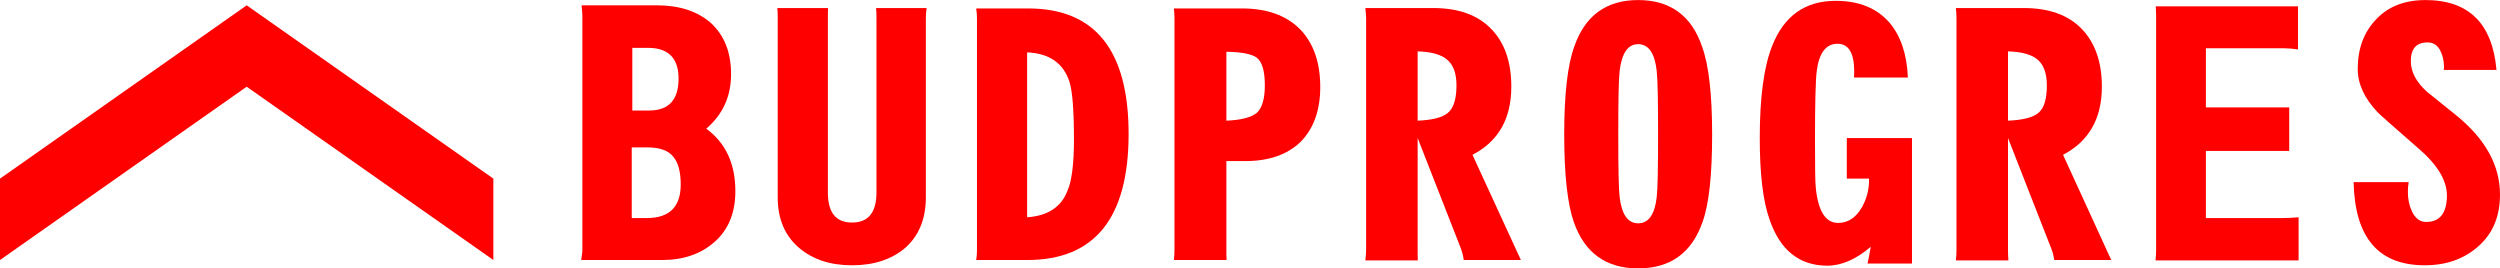
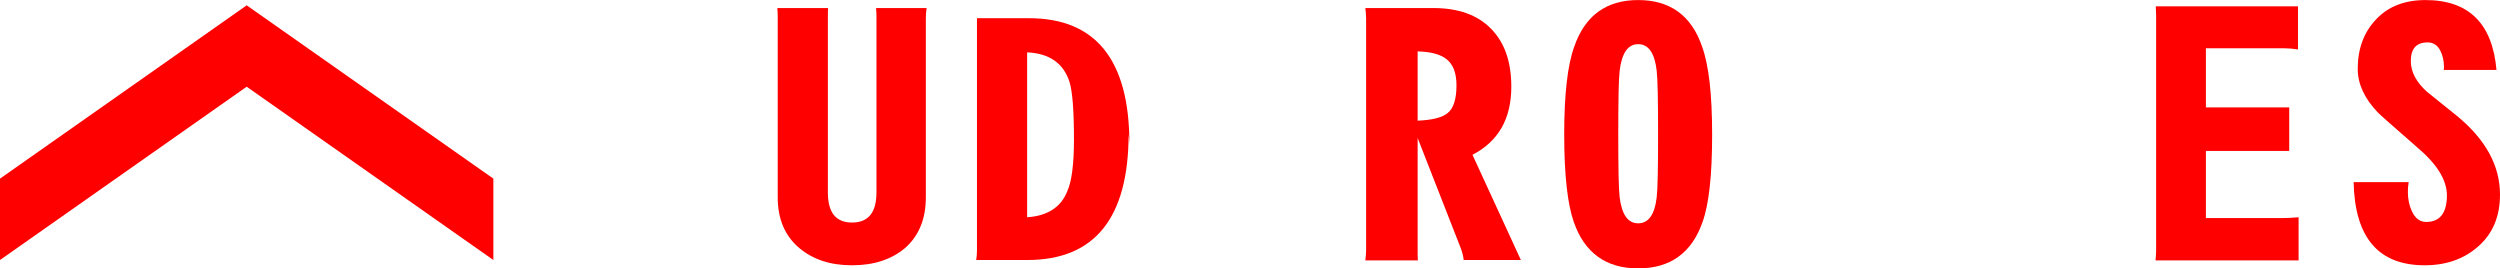
<svg xmlns="http://www.w3.org/2000/svg" xml:space="preserve" width="149px" height="16px" style="shape-rendering:geometricPrecision; text-rendering:geometricPrecision; image-rendering:optimizeQuality; fill-rule:evenodd; clip-rule:evenodd" viewBox="0 0 128.1 13.75">
  <defs>
    <style type="text/css">       .fil1 {fill:red}    .fil0 {fill:red;fill-rule:nonzero}     </style>
  </defs>
  <g id="Слой_x0020_1">
    <g id="_1857646994192">
      <path class="fil0" d="M128.1 9.97c0,1.1 -0.36,1.98 -1.09,2.63 -0.73,0.66 -1.65,0.99 -2.77,0.99 -2.37,0 -3.58,-1.42 -3.64,-4.26l2.82 0c-0.03,0.16 -0.04,0.34 -0.04,0.51 0,0.36 0.07,0.69 0.2,0.97 0.17,0.37 0.41,0.56 0.74,0.56 0.7,0 1.06,-0.46 1.06,-1.36 0,-0.79 -0.51,-1.61 -1.53,-2.47 -1.26,-1.1 -1.93,-1.69 -2.01,-1.78 -0.68,-0.71 -1.03,-1.46 -1.03,-2.23 0,-1.05 0.32,-1.9 0.96,-2.56 0.62,-0.65 1.46,-0.97 2.51,-0.97 2.21,0 3.43,1.19 3.64,3.58l-2.71 0c0.02,-0.05 0.02,-0.09 0.02,-0.14 0,-0.31 -0.06,-0.59 -0.18,-0.83 -0.14,-0.29 -0.36,-0.44 -0.66,-0.44 -0.58,0 -0.86,0.32 -0.86,0.96 0,0.55 0.28,1.08 0.84,1.58 0.06,0.05 0.57,0.46 1.53,1.23 1.47,1.21 2.2,2.55 2.2,4.03z" />
      <path class="fil0" d="M117.78 13.34l-7.33 0c0.02,-0.21 0.03,-0.39 0.03,-0.54l0 -11.98c0,-0.16 -0.01,-0.33 -0.02,-0.5l7.29 0 0 2.21c-0.27,-0.04 -0.51,-0.06 -0.74,-0.06l-3.98 0 0 3.03 4.27 0 0 2.23 -4.27 0 0 3.44 3.93 0c0.21,0 0.49,-0.01 0.82,-0.04l0 2.21z" />
-       <path class="fil0" d="M104.88 4.37c0,-0.63 -0.17,-1.08 -0.5,-1.34 -0.31,-0.25 -0.81,-0.38 -1.49,-0.4l0 3.55c0.75,-0.03 1.27,-0.16 1.56,-0.4 0.29,-0.24 0.43,-0.71 0.43,-1.41zm3.3 8.95l-2.92 0c-0.03,-0.19 -0.07,-0.38 -0.15,-0.58l-2.22 -5.67 0 5.77c0,0.17 0.01,0.34 0.02,0.5l-2.69 0c0.02,-0.17 0.03,-0.35 0.03,-0.52l0 -11.87c0,-0.17 -0.01,-0.35 -0.03,-0.54l3.48 0c1.28,0 2.27,0.35 2.96,1.06 0.69,0.71 1.04,1.7 1.04,2.97 0,1.64 -0.67,2.8 -1.99,3.49l2.47 5.39z" />
-       <path class="fil0" d="M97.97 13.5l-2.28 0c0.02,-0.04 0.07,-0.33 0.17,-0.86 -0.75,0.64 -1.49,0.97 -2.23,0.97 -1.43,0 -2.42,-0.79 -2.96,-2.37 -0.34,-0.96 -0.5,-2.35 -0.5,-4.17 0,-2.08 0.21,-3.64 0.63,-4.71 0.61,-1.55 1.69,-2.32 3.26,-2.32 1.19,0 2.1,0.37 2.75,1.11 0.58,0.68 0.9,1.62 0.95,2.82l-2.76 0c0,-0.1 0.01,-0.2 0.01,-0.3 0,-0.95 -0.28,-1.43 -0.86,-1.43 -0.58,0 -0.94,0.46 -1.06,1.39 -0.06,0.47 -0.09,1.66 -0.09,3.58 0,1.35 0.01,2.15 0.04,2.4 0.12,1.21 0.5,1.81 1.15,1.81 0.5,0 0.91,-0.27 1.22,-0.81 0.25,-0.45 0.37,-0.94 0.36,-1.46l-1.14 0 0 -2.08 3.34 0 0 6.43z" />
      <path class="fil0" d="M84.96 6.89c0,-1.75 -0.02,-2.84 -0.07,-3.26 -0.1,-0.91 -0.42,-1.37 -0.95,-1.37 -0.53,0 -0.84,0.46 -0.95,1.37 -0.05,0.42 -0.07,1.51 -0.07,3.26 0,1.73 0.02,2.8 0.07,3.21 0.11,0.89 0.42,1.34 0.95,1.34 0.53,0 0.85,-0.45 0.95,-1.34 0.05,-0.41 0.07,-1.48 0.07,-3.21zm2.77 0c0,2.07 -0.16,3.56 -0.49,4.48 -0.55,1.58 -1.65,2.38 -3.3,2.38 -1.65,0 -2.75,-0.8 -3.3,-2.38 -0.32,-0.92 -0.49,-2.41 -0.49,-4.48 0,-2.05 0.17,-3.55 0.51,-4.49 0.55,-1.6 1.64,-2.4 3.28,-2.4 1.64,0 2.74,0.8 3.28,2.4 0.34,0.94 0.51,2.44 0.51,4.49z" />
      <path class="fil0" d="M74.63 4.37c0,-0.63 -0.17,-1.08 -0.51,-1.34 -0.31,-0.25 -0.8,-0.38 -1.48,-0.4l0 3.55c0.75,-0.03 1.27,-0.16 1.55,-0.4 0.29,-0.24 0.44,-0.71 0.44,-1.41zm3.3 8.95l-2.93 0c-0.02,-0.19 -0.07,-0.38 -0.14,-0.58l-2.22 -5.67 0 5.77c0,0.17 0,0.34 0.01,0.5l-2.69 0c0.02,-0.17 0.04,-0.35 0.04,-0.52l0 -11.87c0,-0.17 -0.02,-0.35 -0.04,-0.54l3.48 0c1.28,0 2.27,0.35 2.96,1.06 0.7,0.71 1.04,1.7 1.04,2.97 0,1.64 -0.66,2.8 -1.99,3.49l2.48 5.39z" />
-       <path class="fil0" d="M64.81 4.37c0,-0.74 -0.14,-1.22 -0.43,-1.43 -0.26,-0.18 -0.78,-0.28 -1.54,-0.29l0 3.53c0.74,-0.03 1.26,-0.16 1.56,-0.4 0.27,-0.25 0.41,-0.72 0.41,-1.41zm2.84 0.09c0,1.19 -0.34,2.13 -1.01,2.81 -0.68,0.65 -1.62,0.98 -2.81,0.98l-0.99 0 0 4.55c0,0.19 0,0.36 0.01,0.52l-2.7 0c0.02,-0.16 0.03,-0.34 0.03,-0.54l0 -11.85c0,-0.15 -0.01,-0.32 -0.03,-0.5l3.49 0c1.27,0 2.26,0.35 2.97,1.06 0.69,0.71 1.04,1.7 1.04,2.97z" />
-       <path class="fil0" d="M55.03 7.14c0,-1.5 -0.08,-2.48 -0.23,-2.95 -0.31,-0.96 -1.04,-1.46 -2.17,-1.51l0 8.45c1.05,-0.07 1.74,-0.52 2.06,-1.34 0.23,-0.51 0.34,-1.4 0.34,-2.65zm2.8 -0.28c0,4.3 -1.73,6.46 -5.19,6.46l-2.62 0c0.03,-0.17 0.04,-0.34 0.04,-0.5l0 -11.89c0,-0.15 -0.01,-0.32 -0.04,-0.5l2.66 0c3.43,0 5.15,2.14 5.15,6.43z" />
+       <path class="fil0" d="M55.03 7.14c0,-1.5 -0.08,-2.48 -0.23,-2.95 -0.31,-0.96 -1.04,-1.46 -2.17,-1.51l0 8.45c1.05,-0.07 1.74,-0.52 2.06,-1.34 0.23,-0.51 0.34,-1.4 0.34,-2.65zm2.8 -0.28c0,4.3 -1.73,6.46 -5.19,6.46l-2.62 0c0.03,-0.17 0.04,-0.34 0.04,-0.5l0 -11.89l2.66 0c3.43,0 5.15,2.14 5.15,6.43z" />
      <path class="fil0" d="M47.48 0.41c-0.03,0.16 -0.04,0.34 -0.04,0.54l0 9.16c0,1.11 -0.36,1.98 -1.07,2.6 -0.69,0.58 -1.59,0.88 -2.71,0.88 -1.12,0 -2.01,-0.3 -2.7,-0.88 -0.74,-0.62 -1.11,-1.49 -1.11,-2.6l0 -9.18c0,-0.2 0,-0.37 -0.02,-0.52l2.6 0c-0.01,0.16 -0.01,0.34 -0.01,0.54l0 8.91c0,1.03 0.41,1.54 1.24,1.54 0.83,0 1.25,-0.51 1.25,-1.54l0 -8.93c0,-0.18 0,-0.35 -0.02,-0.52l2.59 0z" />
-       <path class="fil0" d="M34.88 9.45c0,-0.66 -0.13,-1.13 -0.39,-1.43 -0.25,-0.31 -0.68,-0.47 -1.31,-0.47l-0.81 0 0 3.62 0.77 0c1.16,0 1.74,-0.57 1.74,-1.72zm-0.11 -5.42c0,-1.05 -0.52,-1.58 -1.56,-1.58l-0.81 0 0 3.21 0.86 0c1.01,0 1.51,-0.55 1.51,-1.63zm2.91 5.76c0,1.1 -0.35,1.96 -1.04,2.58 -0.7,0.63 -1.6,0.95 -2.71,0.95l-4.15 0c0.04,-0.26 0.06,-0.43 0.06,-0.48l0 -12.07c0,-0.11 -0.02,-0.27 -0.04,-0.5l3.86 0c1.15,0 2.06,0.3 2.75,0.89 0.7,0.64 1.05,1.51 1.05,2.64 0,1.13 -0.42,2.06 -1.27,2.79 0.99,0.73 1.49,1.79 1.49,3.2z" />
      <polygon class="fil1" points="12.64,0.27 0,9.15 0,13.32 12.64,4.44 25.28,13.32 25.28,9.15 " />
    </g>
  </g>
</svg>